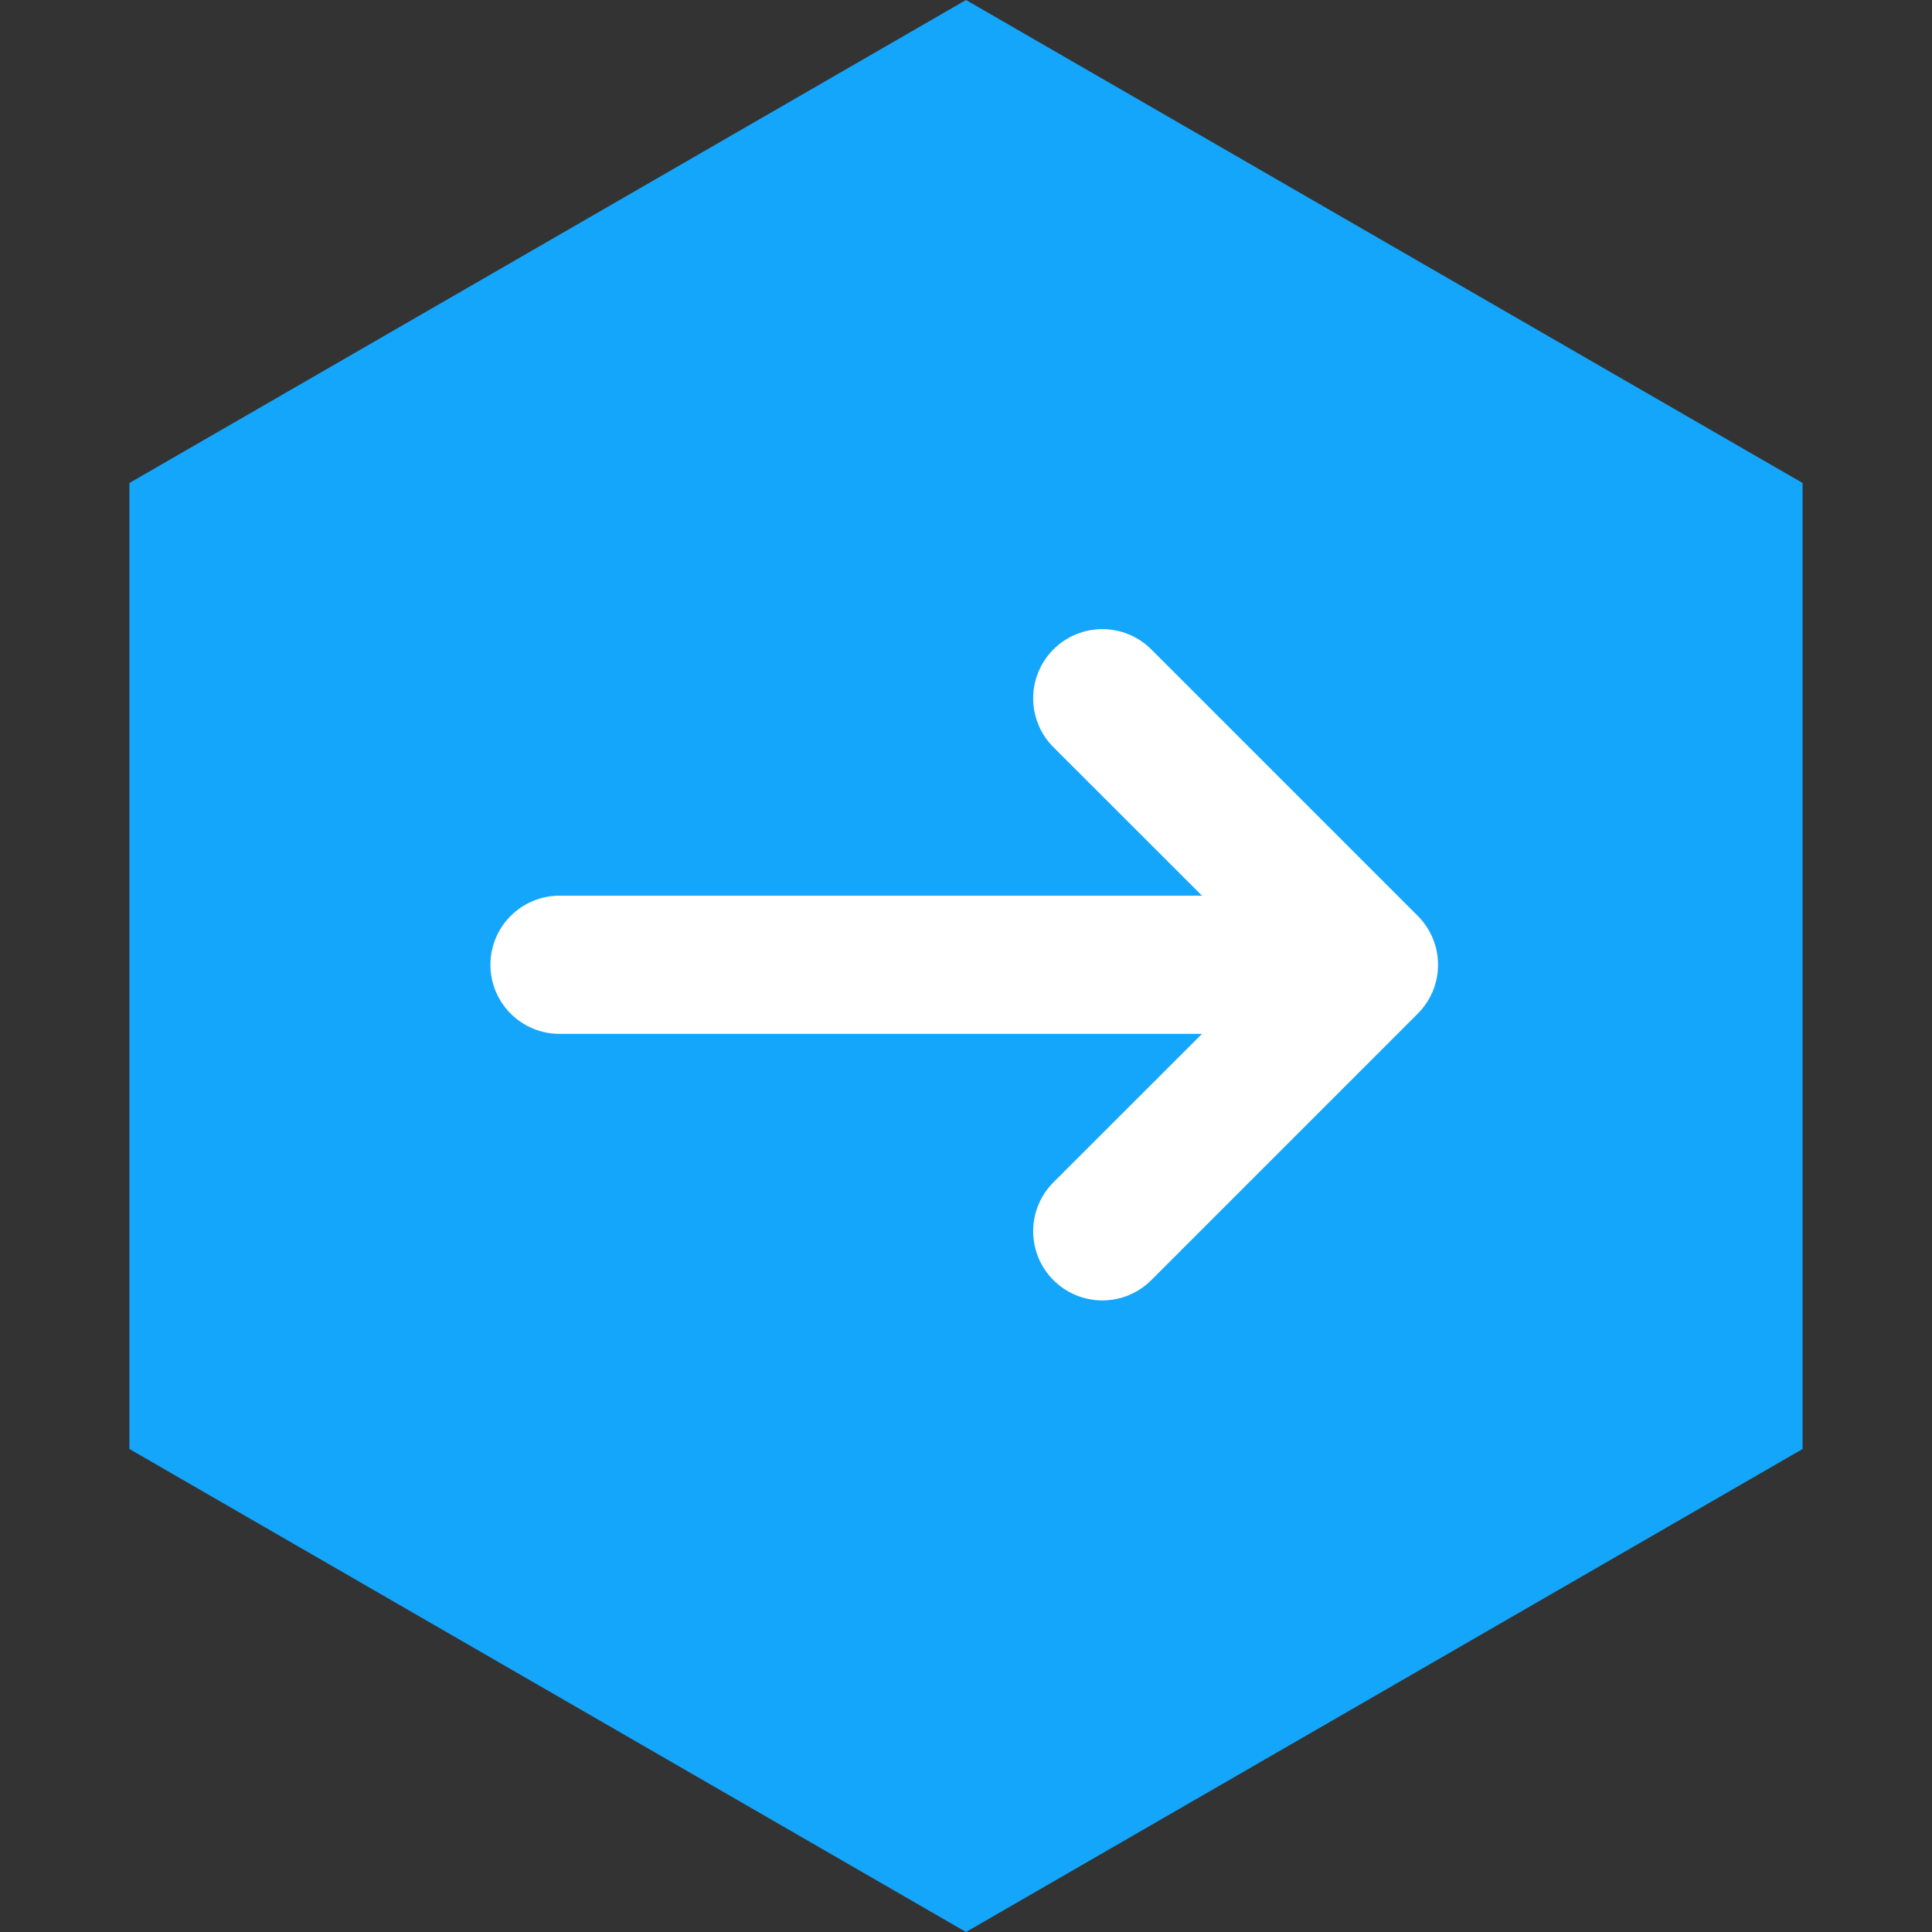
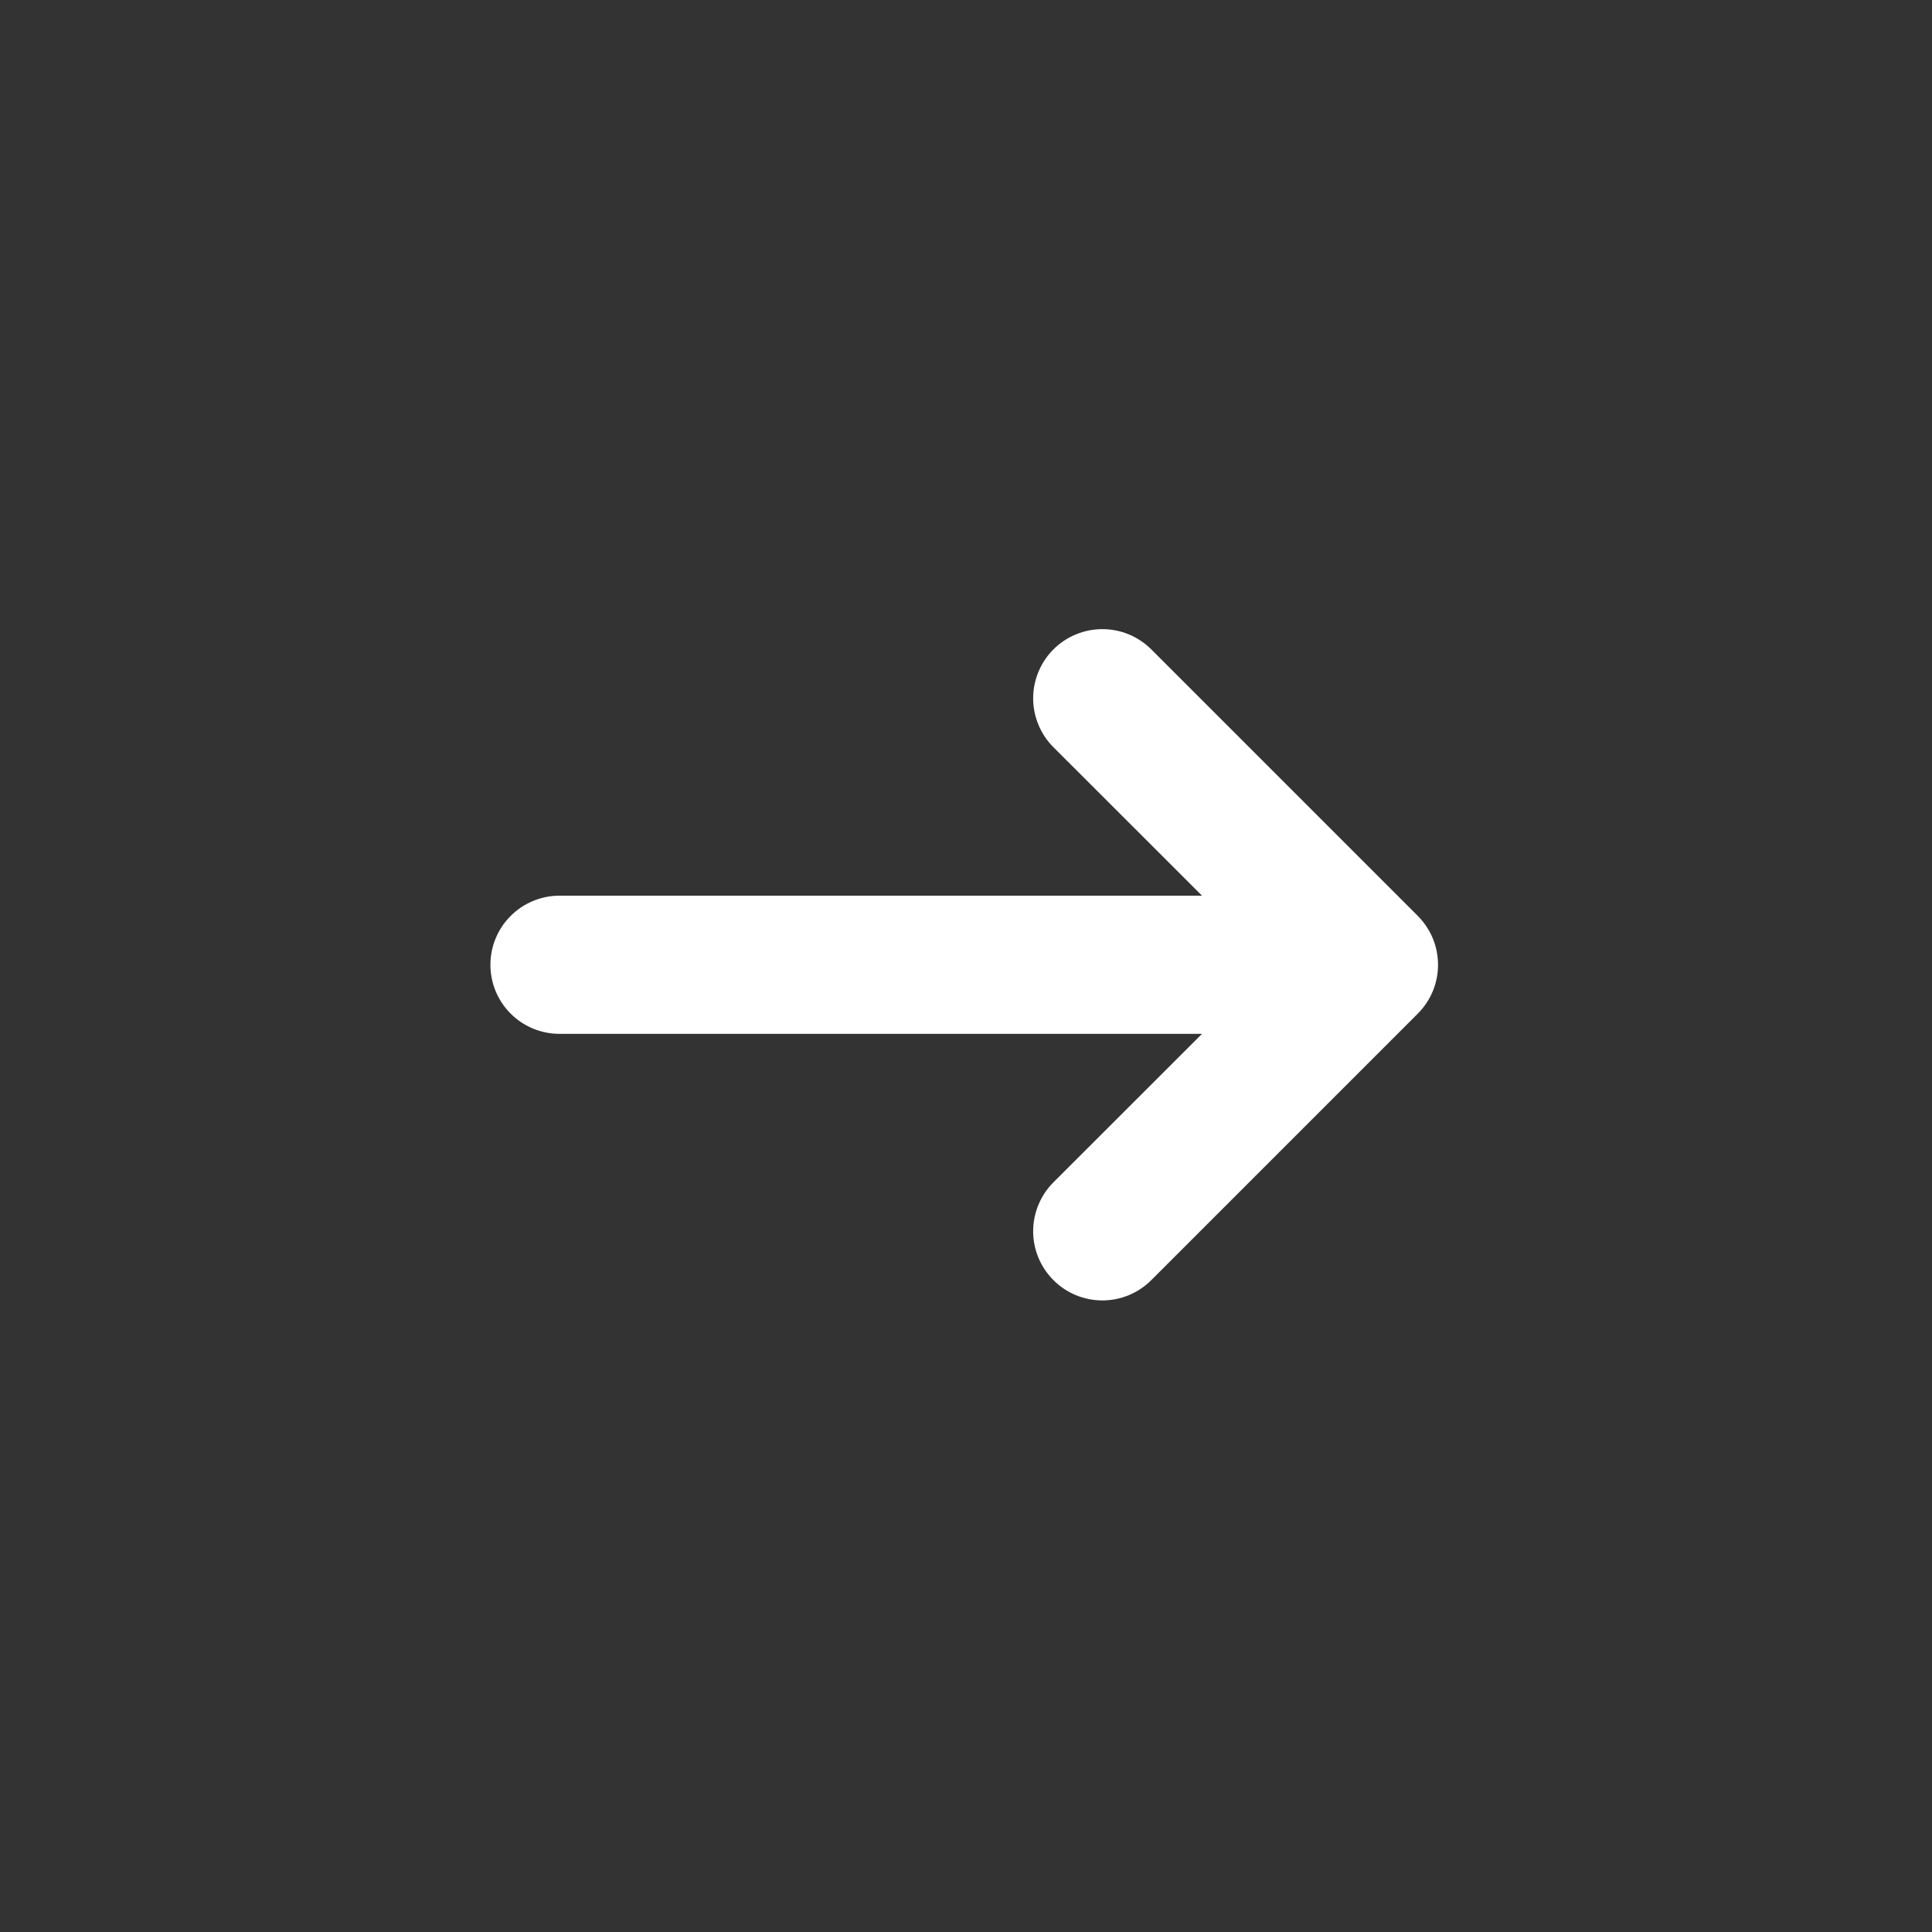
<svg xmlns="http://www.w3.org/2000/svg" width="50" height="50" viewBox="0 0 50 50" fill="none">
  <rect x="0" y="0" width="50" height="50" fill="#333333" stroke="none" />
-   <path d="M25 0L46.651 12.5V37.5L25 50L3.349 37.5V12.5L25 0Z" fill="#14A6FB" />
  <path fill-rule="evenodd" clip-rule="evenodd" d="M12.692 24.968C12.692 24.494 12.88 24.039 13.216 23.704C13.551 23.369 14.006 23.18 14.48 23.18L31.108 23.18L27.263 19.338C27.096 19.172 26.965 18.975 26.875 18.758C26.785 18.54 26.738 18.308 26.738 18.072C26.738 17.837 26.785 17.604 26.875 17.387C26.965 17.17 27.096 16.973 27.263 16.806C27.429 16.64 27.626 16.508 27.844 16.418C28.061 16.328 28.294 16.282 28.529 16.282C28.764 16.282 28.997 16.328 29.214 16.418C29.431 16.508 29.628 16.64 29.795 16.806L36.691 23.702C36.857 23.869 36.989 24.066 37.08 24.283C37.17 24.5 37.216 24.733 37.216 24.968C37.216 25.204 37.17 25.436 37.08 25.654C36.989 25.871 36.857 26.068 36.691 26.234L29.795 33.13C29.628 33.297 29.431 33.428 29.214 33.519C28.997 33.608 28.764 33.655 28.529 33.655C28.294 33.655 28.061 33.608 27.844 33.519C27.626 33.428 27.429 33.297 27.263 33.13C26.927 32.795 26.738 32.339 26.738 31.864C26.738 31.629 26.785 31.396 26.875 31.179C26.965 30.962 27.096 30.765 27.263 30.598L31.108 26.756L14.48 26.756C14.006 26.756 13.551 26.568 13.216 26.233C12.88 25.897 12.692 25.443 12.692 24.968Z" fill="white" />
</svg>